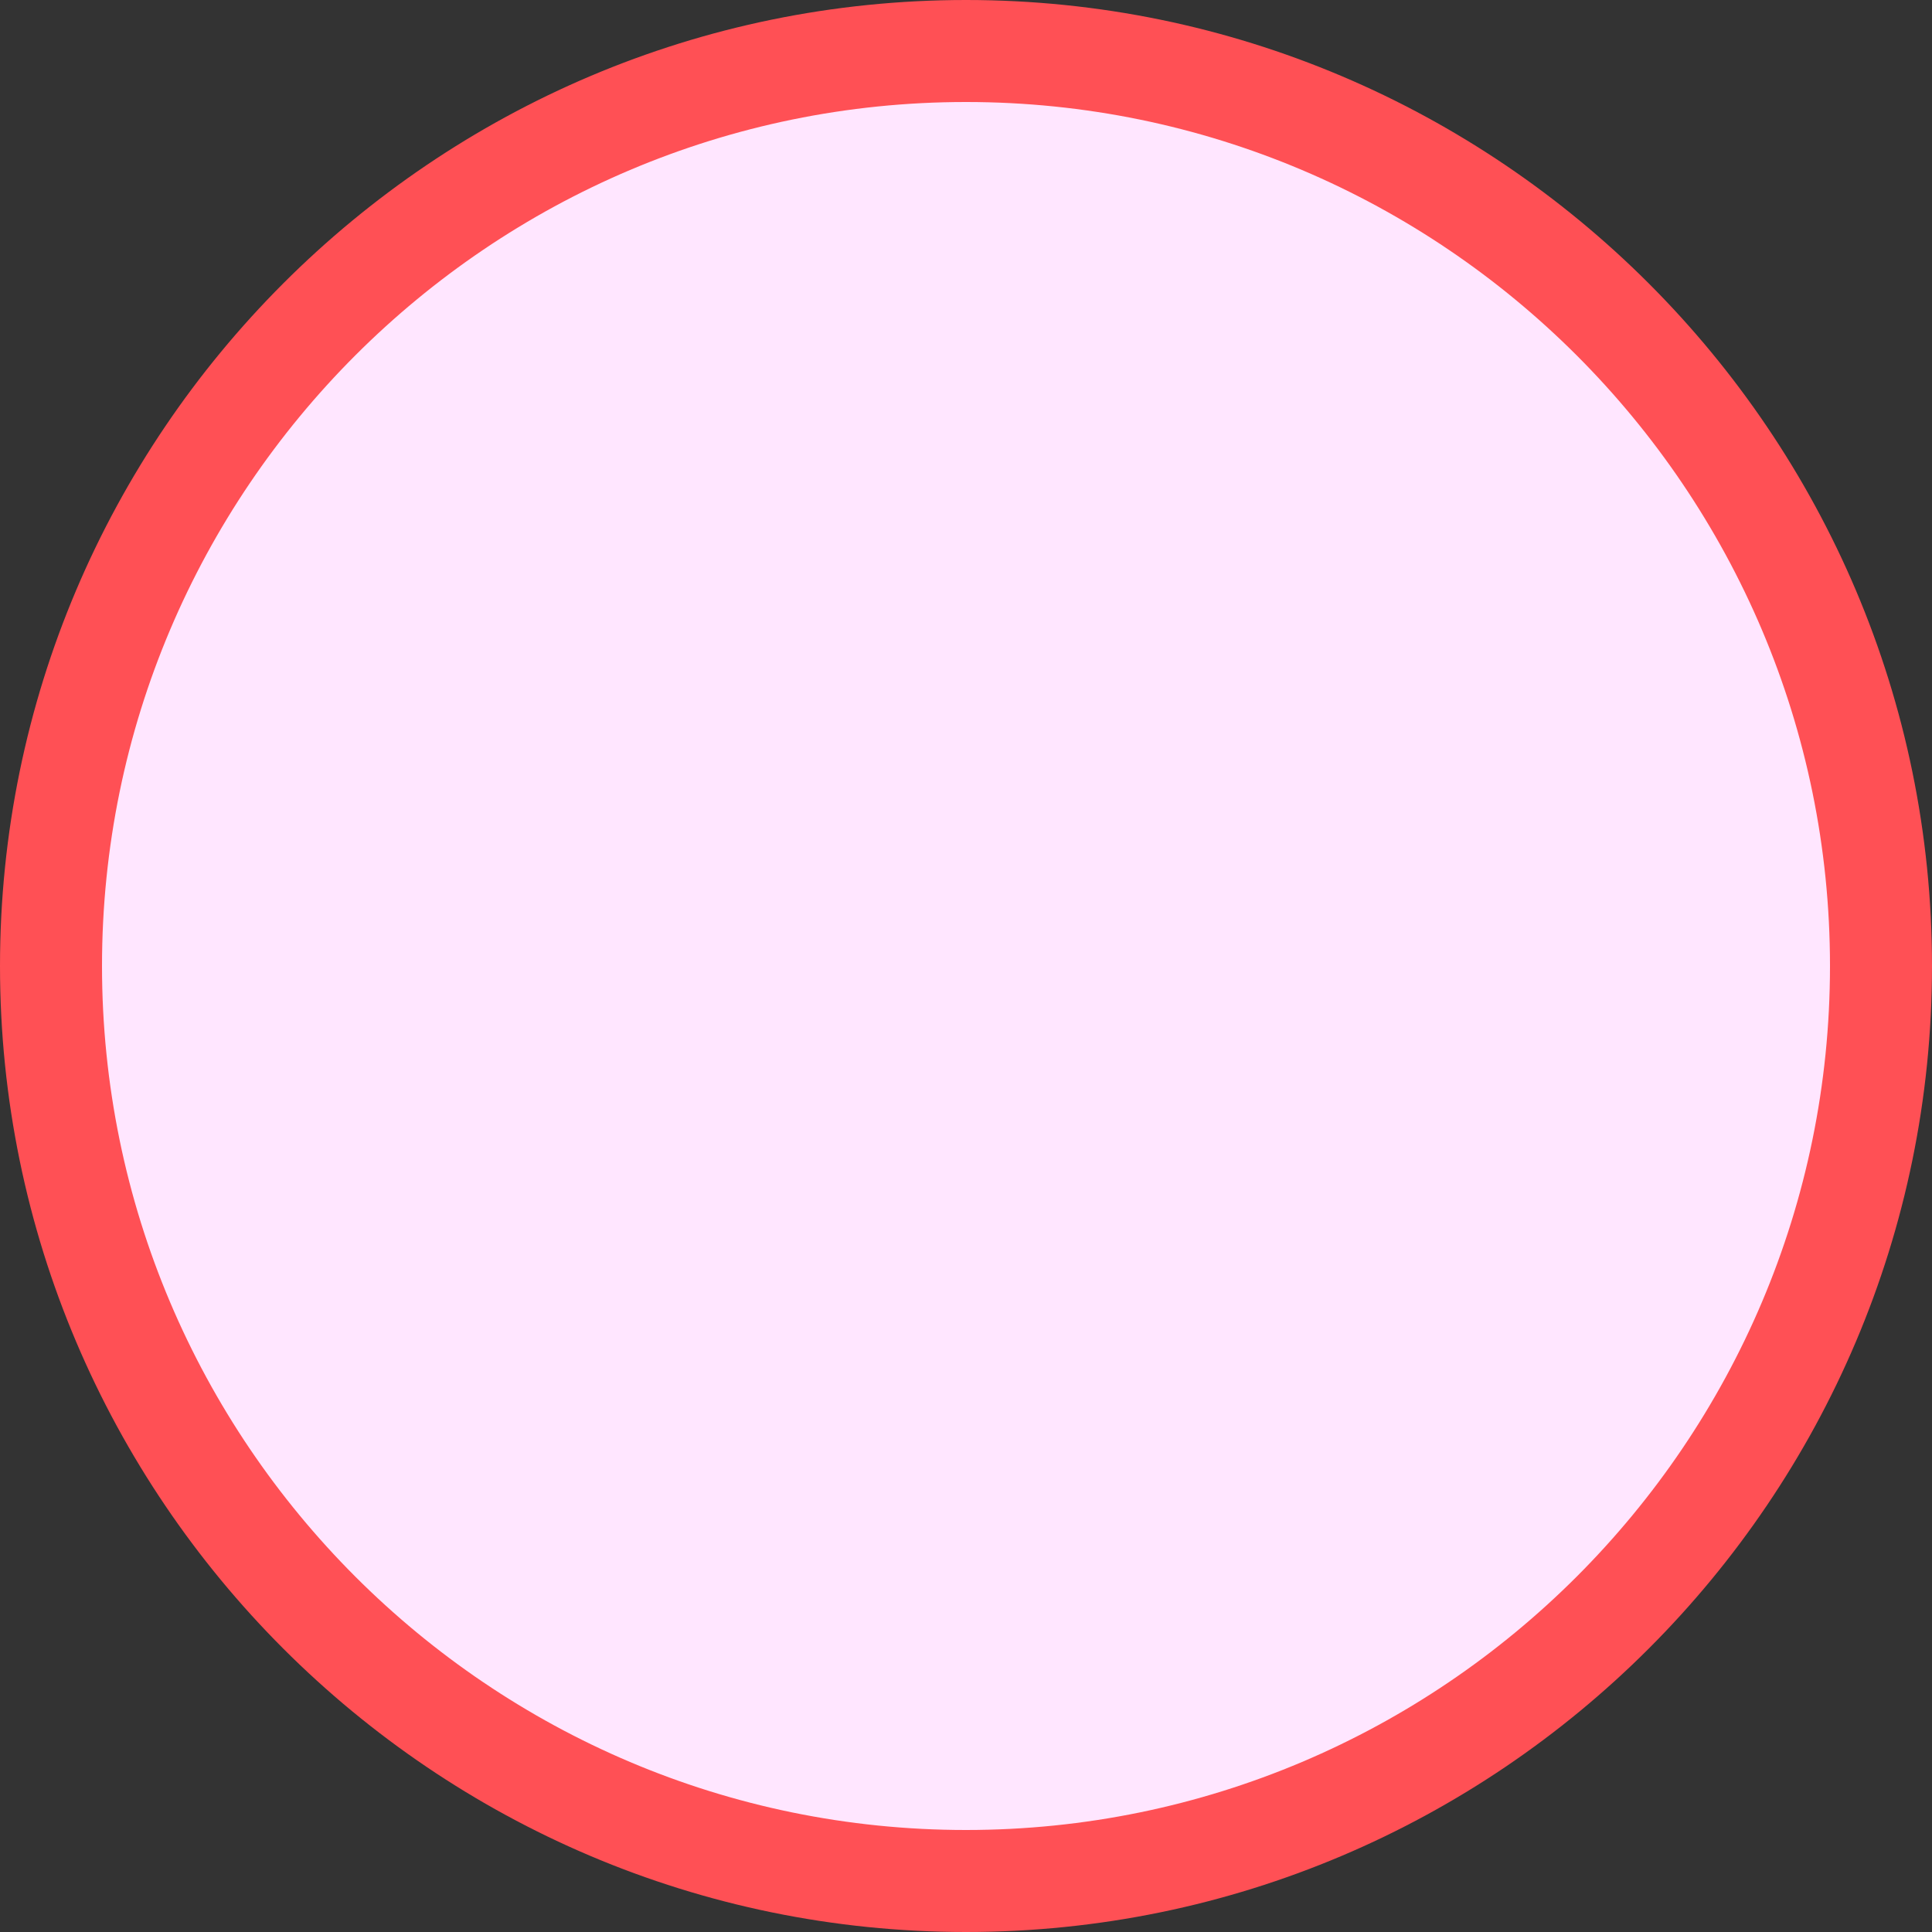
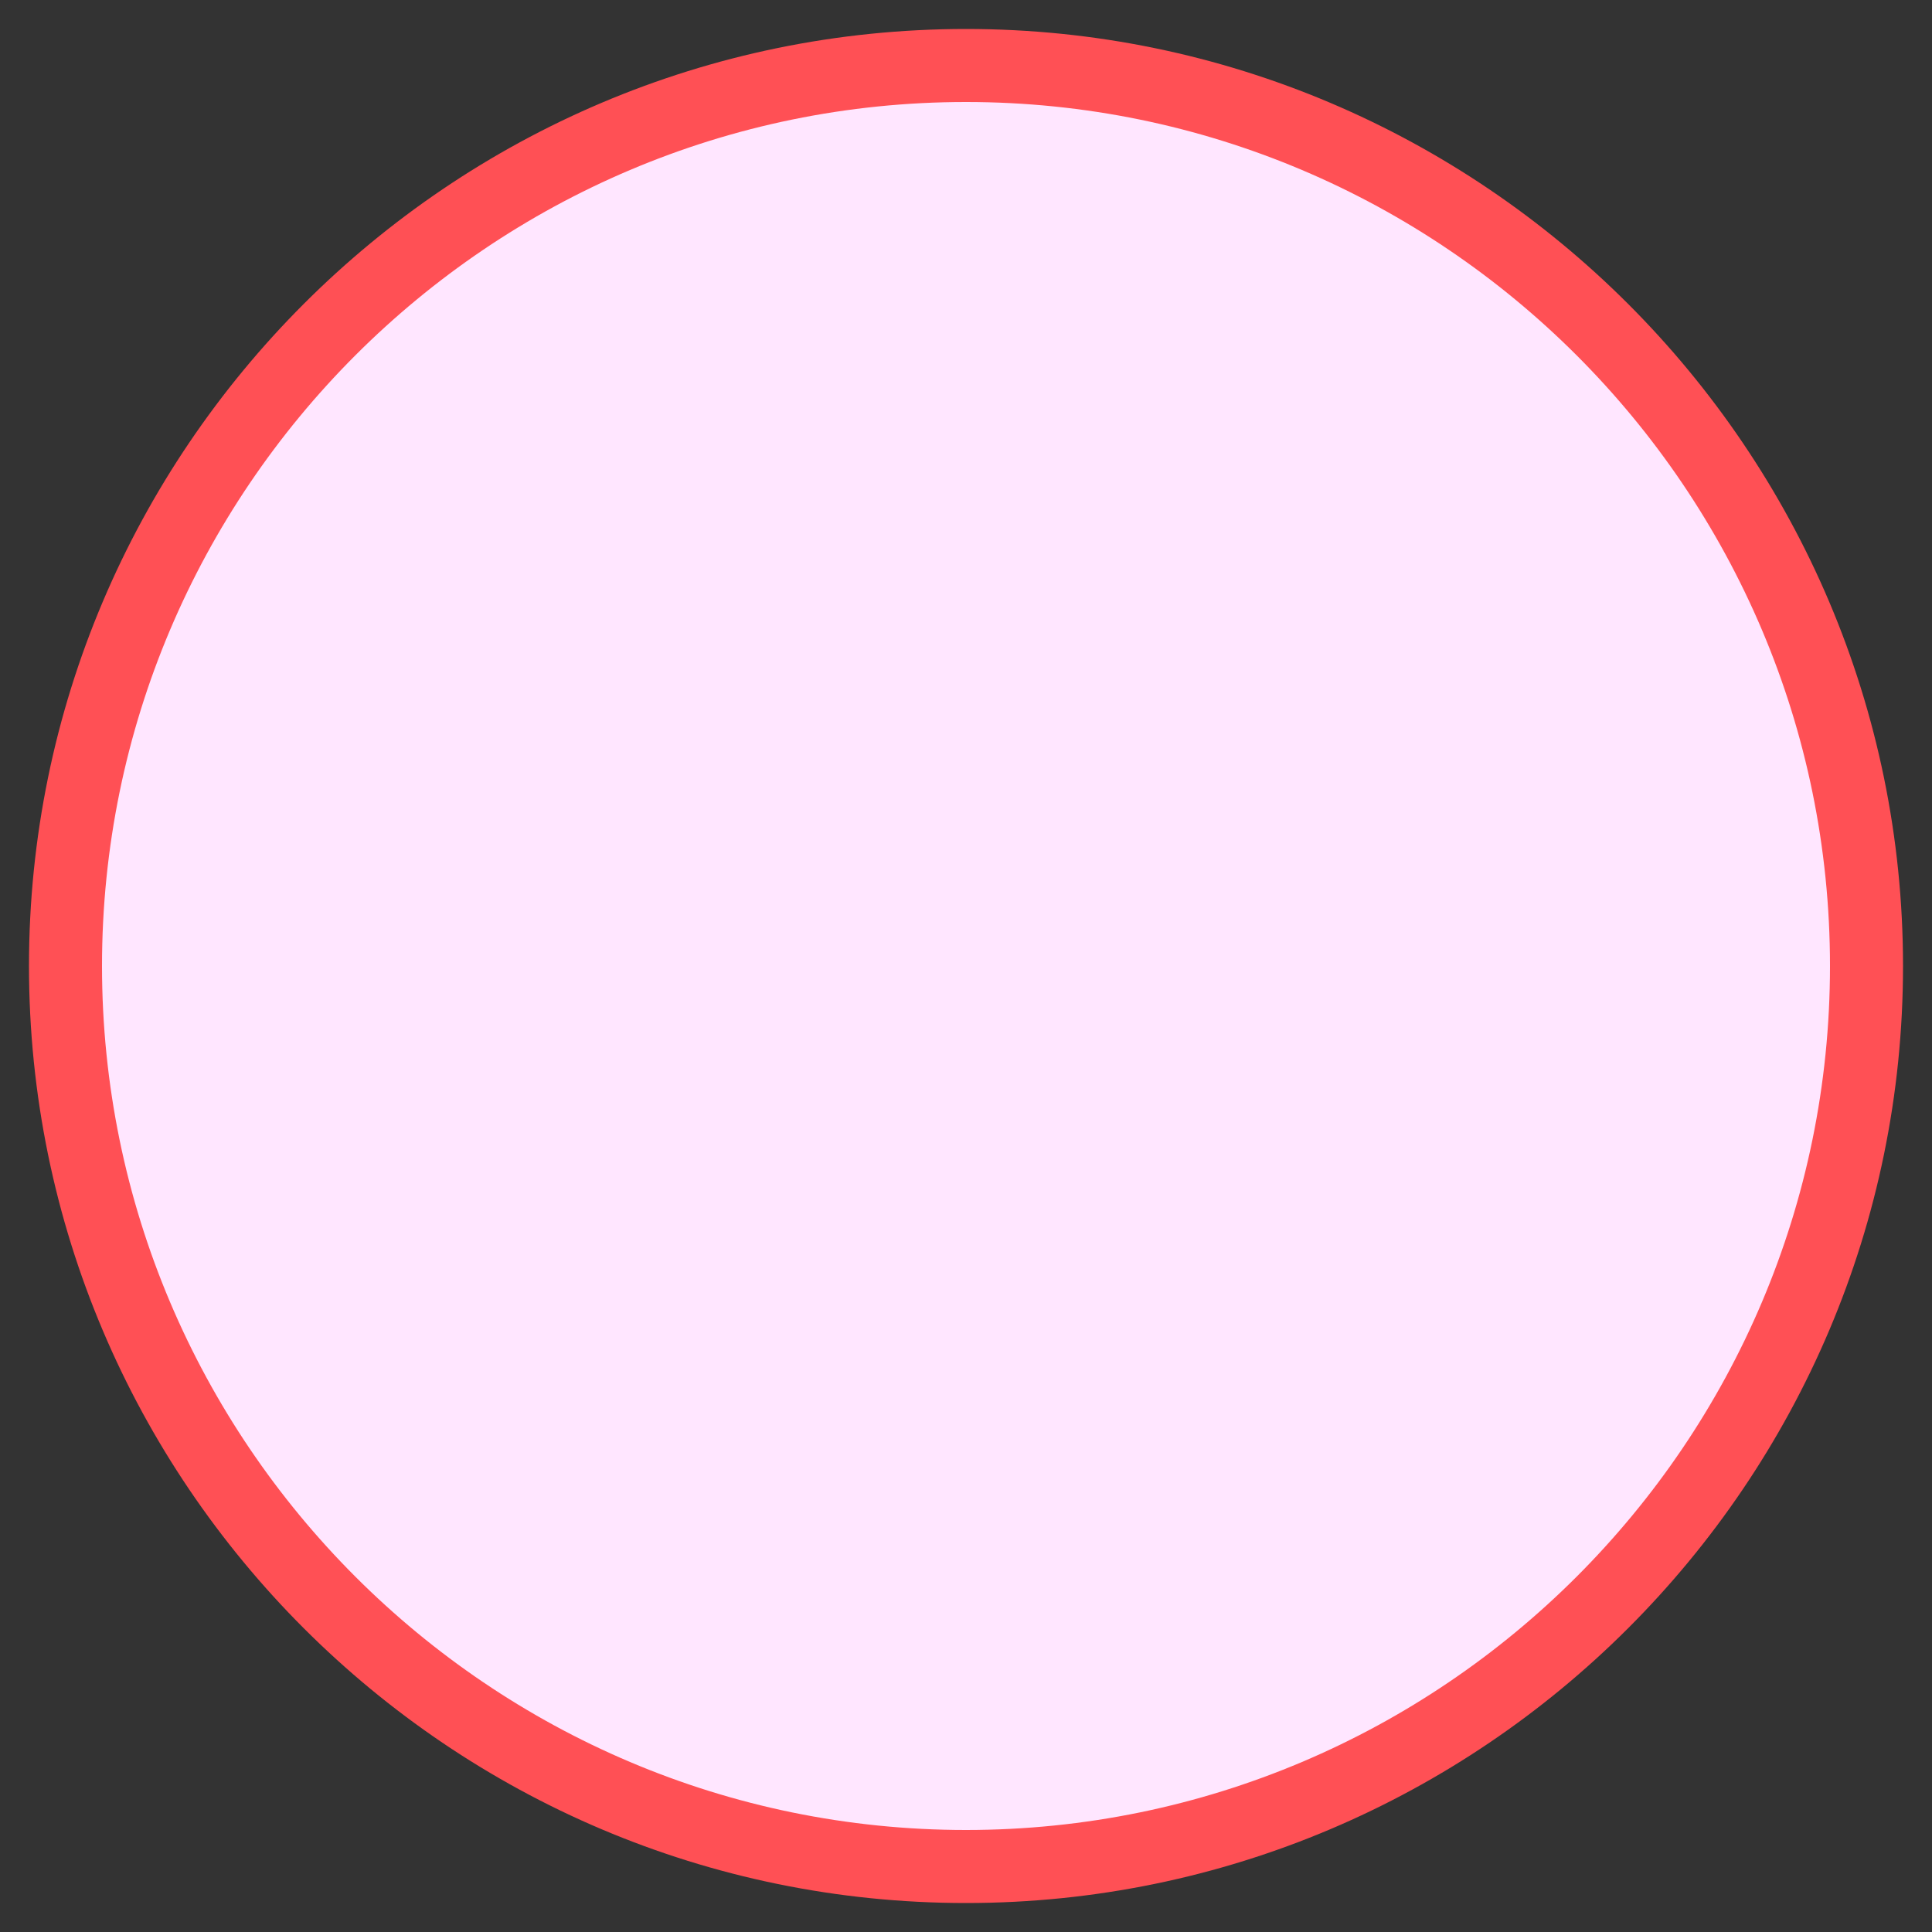
<svg xmlns="http://www.w3.org/2000/svg" fill="#000000" height="500" preserveAspectRatio="xMidYMid meet" version="1" viewBox="-0.5 -0.5 500.0 500.0" width="500" zoomAndPan="magnify">
  <rect x="-0.5" y="-0.5" width="500.0" height="500.0" fill="#333333" stroke="none" />
  <g id="change1_1">
    <path d="M249.5,19.5c-126.7,0-230,103.2-230,230s103.2,230,230,230s230-103.2,230-230S376.2,19.5,249.5,19.5z" fill="#ffe6ff" />
  </g>
  <g id="change2_2">
    <path d="M249.5,7C115.8,7,7,115.9,7,249.5C7,383.2,115.8,492,249.5,492C383.1,492,492,383.2,492,249.5 C492,115.9,383.1,7,249.5,7z M249.5,473.1c-123.3,0-223.6-100.3-223.6-223.6S126.2,25.9,249.5,25.9s223.6,100.3,223.6,223.6 S372.8,473.1,249.5,473.1z" fill="#ff5055" />
  </g>
  <g id="change2_1">
-     <path d="M249.5,499.5c-137.8,0-250-112.2-250-250s112.2-250,250-250s250,112.2,250,250S387.3,499.5,249.5,499.5z M249.5,14.5c-129.6,0-235,105.4-235,235s105.4,235,235,235s235-105.4,235-235S379.1,14.5,249.5,14.5z" fill="#ff5055" />
-   </g>
+     </g>
</svg>